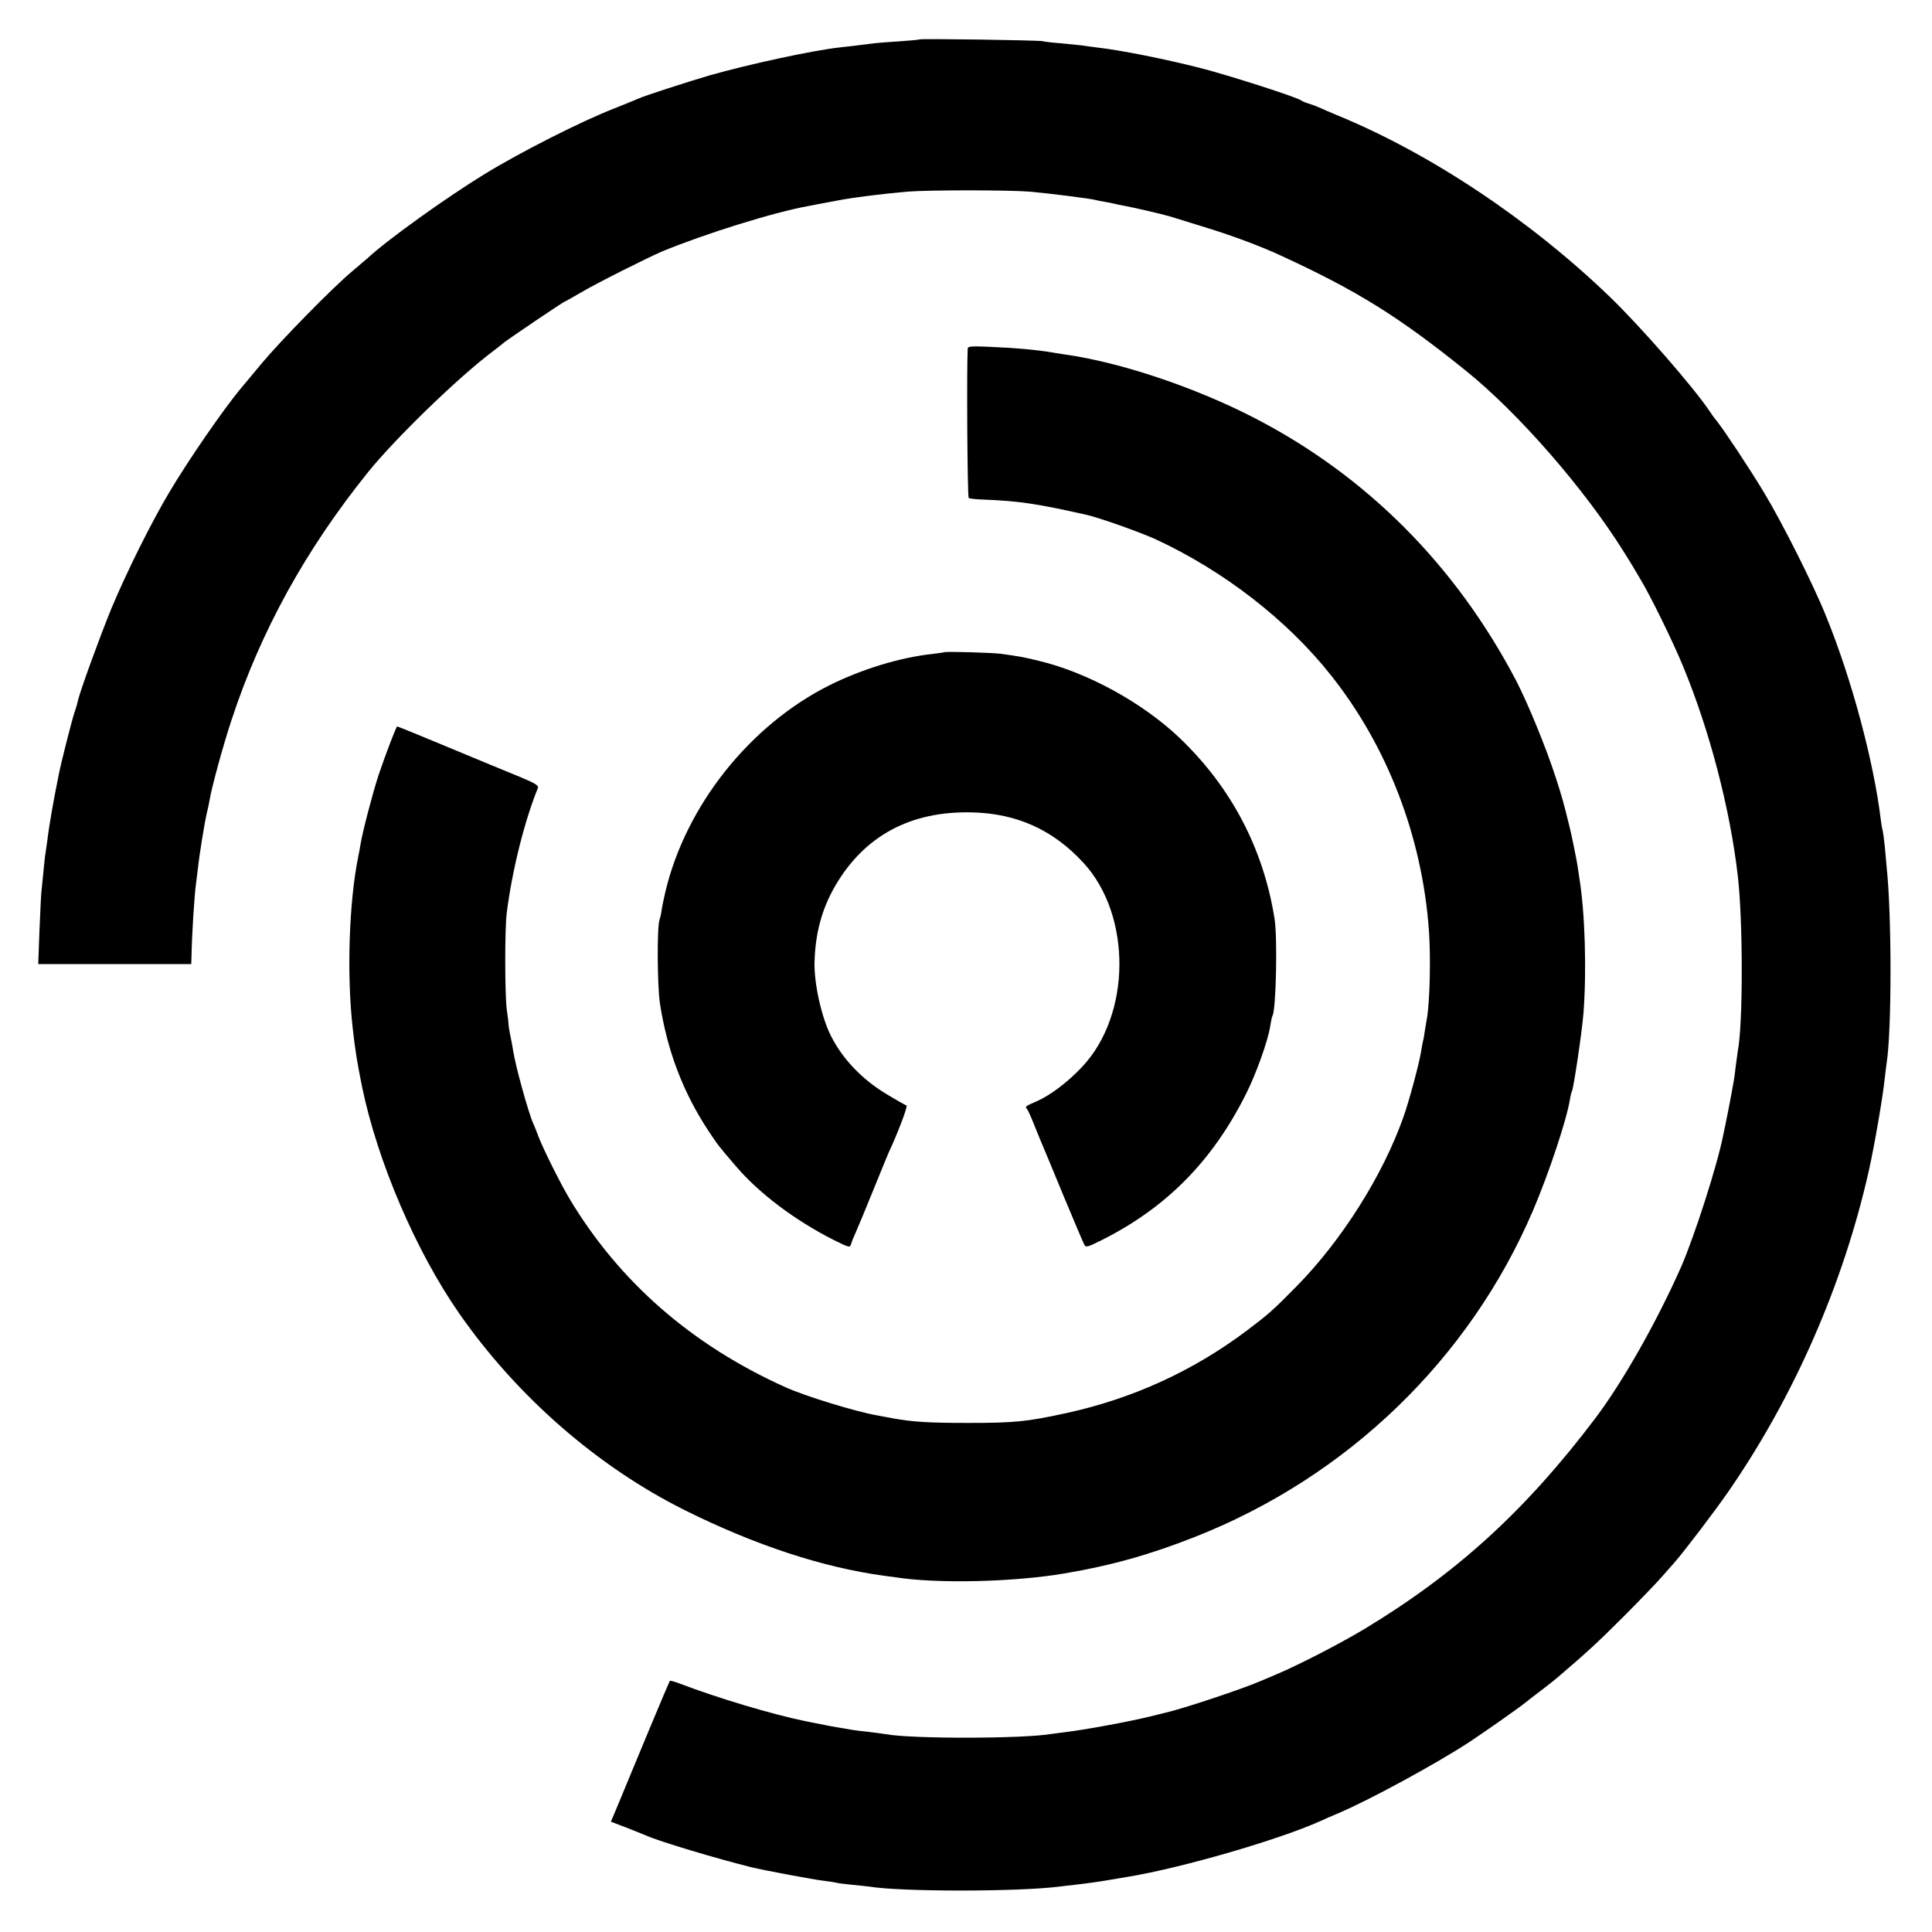
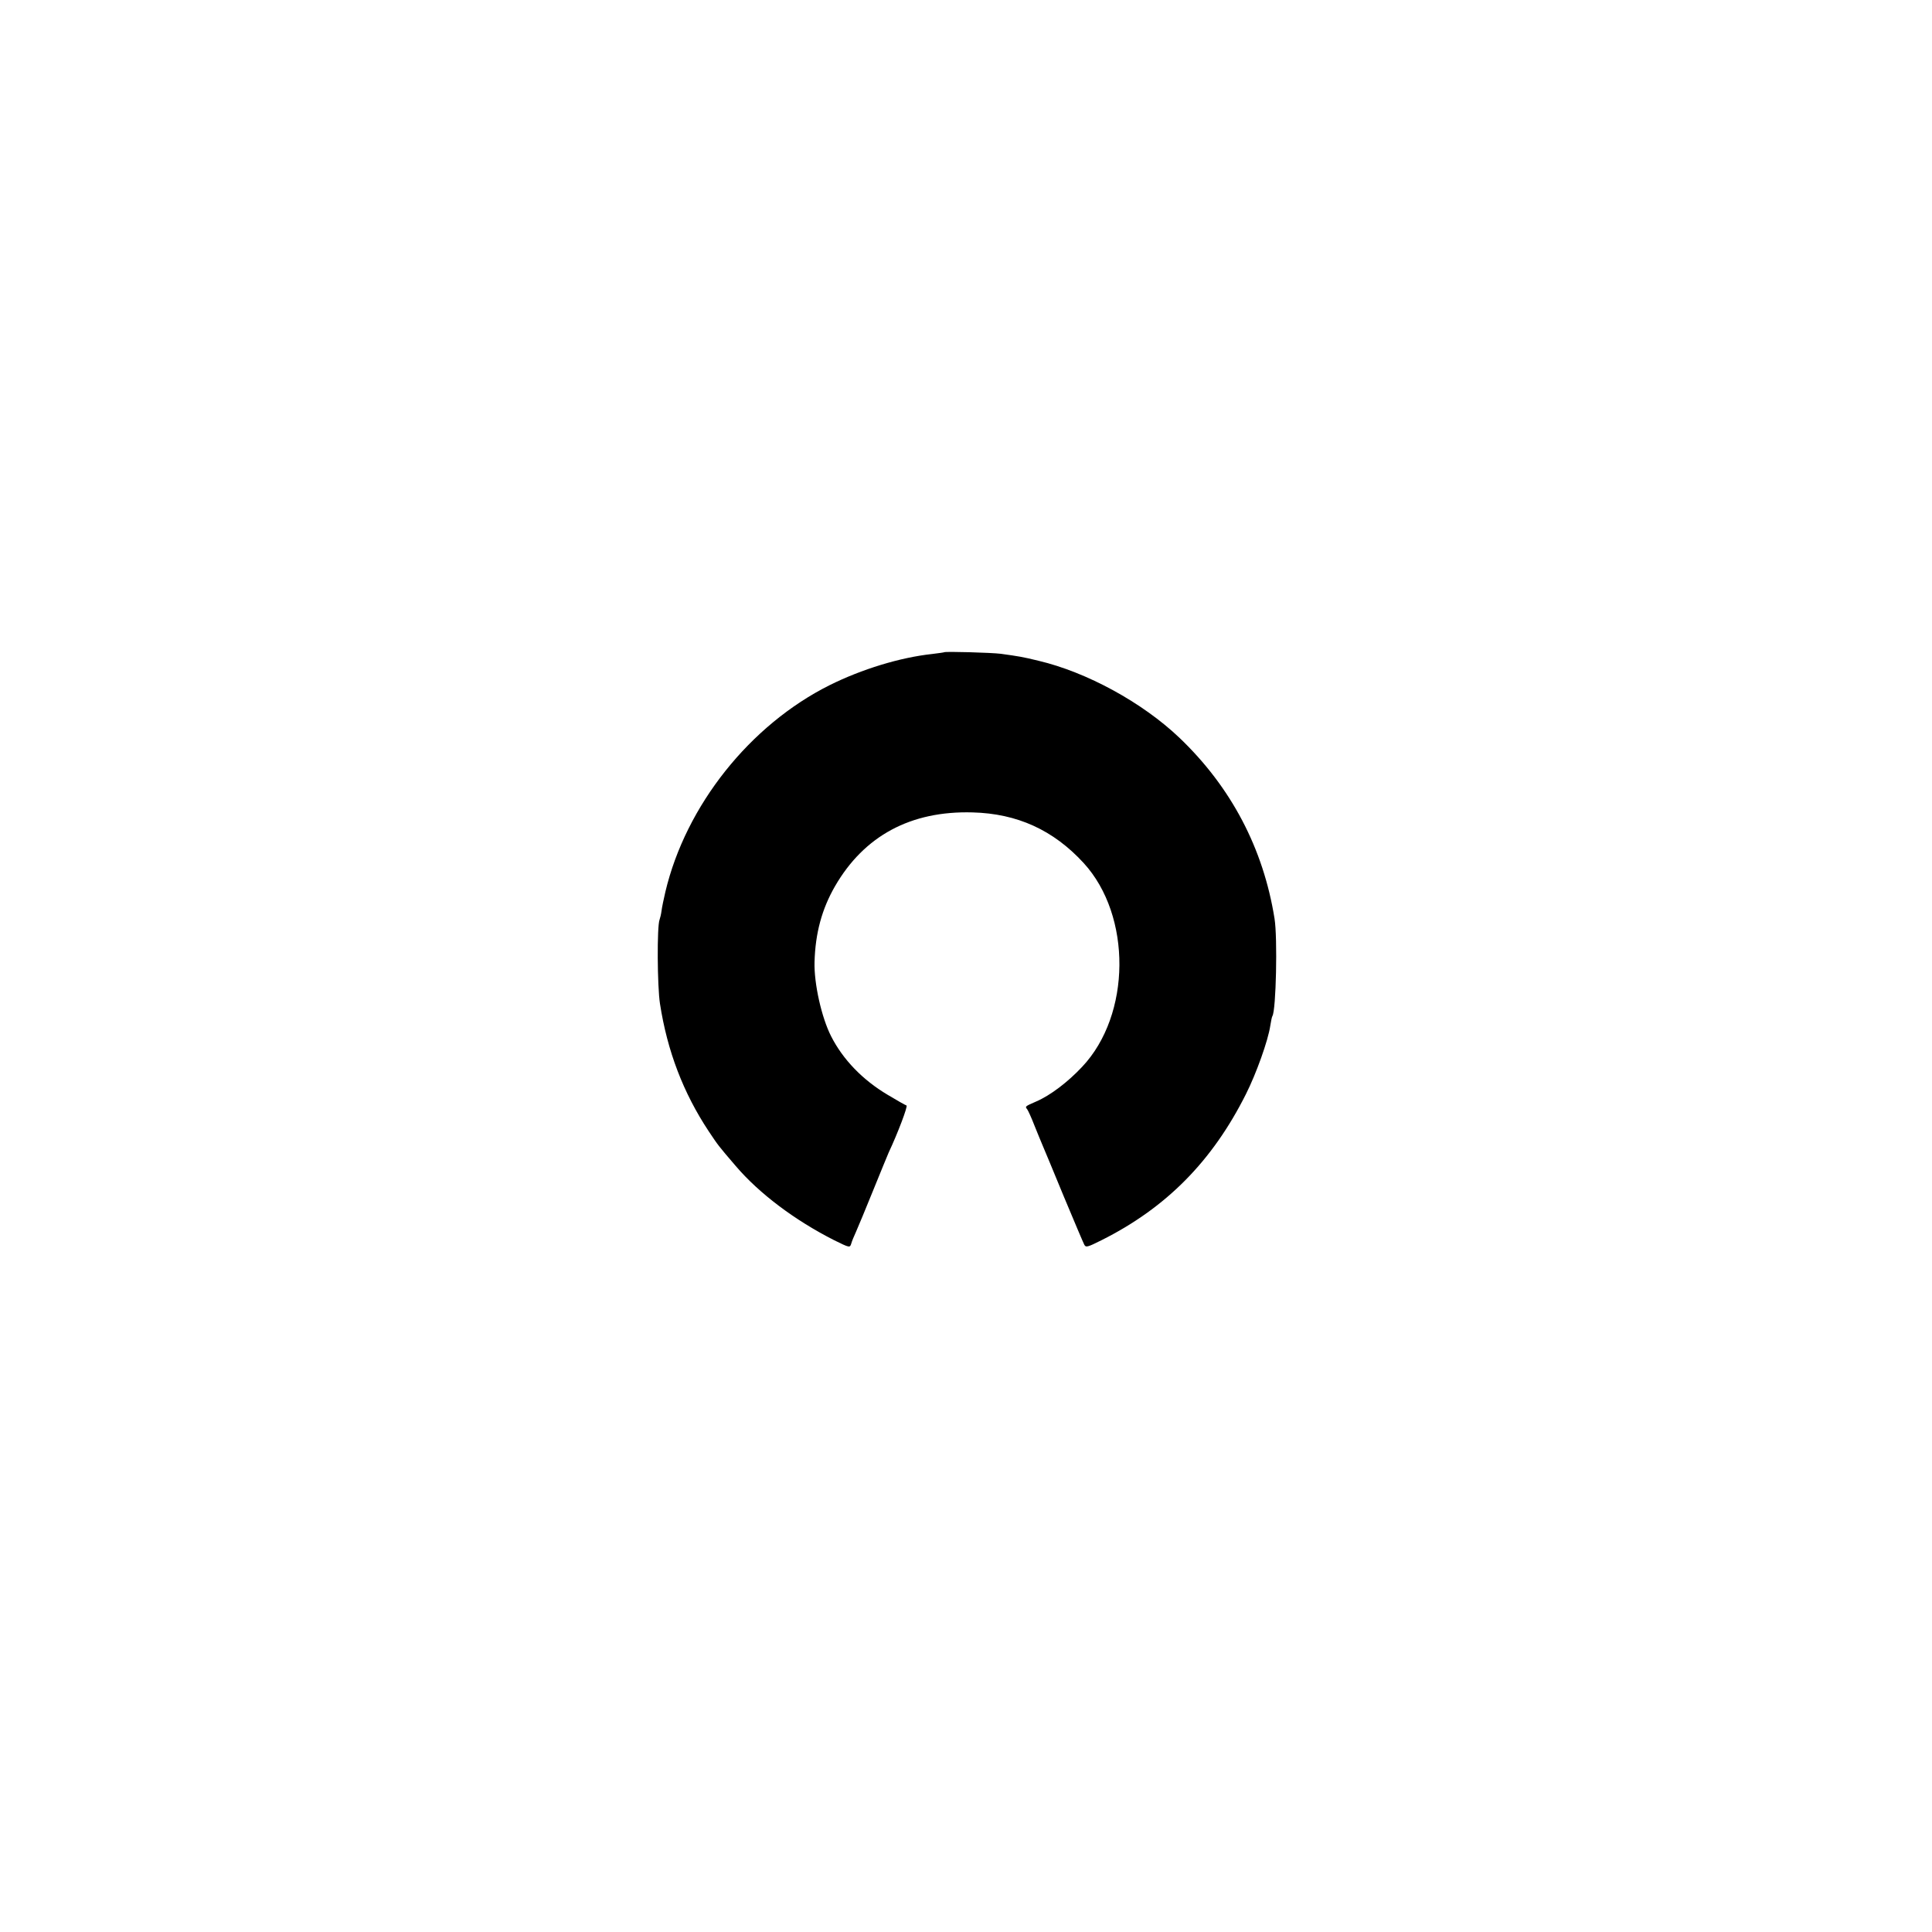
<svg xmlns="http://www.w3.org/2000/svg" version="1.0" width="1000pt" height="1000pt" viewBox="0 0 1000 1000" preserveAspectRatio="xMidYMid meet">
  <g transform="translate(0,1000) scale(0.1,-0.1)" fill="#000000" stroke="none">
-     <path d="M4759 9796 c-2 -2 -49 -6 -104 -10 -55 -3 -113 -8 -130 -10 -63 -8 -151 -19 -175 -21 -145 -16 -473 -87 -680 -146 -112 -33 -332 -104 -365 -119 -11 -5 -67 -28 -125 -51 -172 -67 -486 -226 -675 -342 -197 -121 -500 -338 -601 -432 -6 -5 -43 -37 -82 -70 -102 -85 -373 -362 -471 -480 -46 -55 -90 -109 -100 -120 -94 -112 -277 -378 -376 -545 -94 -158 -221 -414 -299 -601 -59 -144 -162 -427 -172 -473 -2 -11 -10 -40 -19 -65 -14 -43 -67 -251 -80 -316 -27 -132 -51 -268 -60 -345 -4 -30 -9 -62 -10 -70 -2 -8 -6 -49 -10 -90 -4 -41 -9 -91 -11 -110 -2 -19 -6 -110 -10 -202 l-6 -168 396 0 396 0 1 33 c2 119 15 325 24 387 2 14 6 50 10 80 8 75 35 237 45 280 5 19 12 51 15 70 10 63 73 293 114 415 151 459 383 880 706 1281 140 174 466 490 644 624 18 14 46 35 61 48 31 24 309 212 315 212 2 0 39 21 82 46 73 44 348 182 421 213 224 92 575 202 758 235 16 3 54 10 84 16 30 6 64 12 75 14 72 14 226 33 350 44 115 9 524 9 635 0 94 -8 316 -36 340 -43 8 -2 31 -7 50 -10 19 -3 42 -8 50 -10 8 -2 30 -7 48 -10 46 -8 200 -44 237 -55 17 -5 91 -28 165 -51 155 -47 302 -102 410 -152 395 -182 607 -314 955 -594 273 -219 616 -613 819 -938 39 -62 45 -72 85 -140 54 -89 171 -328 223 -455 137 -331 243 -737 283 -1085 27 -234 27 -766 0 -904 -2 -13 -7 -49 -11 -80 -3 -31 -8 -65 -10 -76 -2 -11 -7 -36 -10 -55 -3 -19 -13 -69 -21 -110 -8 -41 -19 -94 -24 -117 -31 -157 -149 -523 -217 -679 -126 -285 -303 -597 -444 -784 -362 -479 -719 -804 -1198 -1093 -129 -77 -335 -183 -450 -232 -36 -15 -74 -31 -85 -36 -92 -40 -400 -143 -493 -164 -9 -2 -44 -11 -77 -19 -119 -29 -344 -70 -445 -82 -25 -3 -56 -7 -69 -9 -145 -25 -725 -26 -856 -1 -11 2 -51 7 -90 12 -38 4 -72 8 -75 9 -3 0 -27 4 -53 9 -58 9 -62 10 -197 37 -171 35 -453 119 -652 195 -26 10 -49 16 -51 14 -2 -3 -52 -120 -110 -260 -58 -140 -126 -303 -150 -362 l-45 -107 81 -31 c45 -18 91 -36 102 -41 64 -29 363 -119 545 -164 61 -15 327 -65 375 -70 33 -4 62 -9 65 -10 3 -2 37 -6 75 -10 39 -4 81 -8 94 -10 164 -27 756 -27 976 -1 17 2 55 7 85 10 71 8 148 19 220 32 14 2 41 7 60 10 277 46 775 190 994 288 17 8 60 27 96 42 158 67 504 255 675 367 80 53 250 172 290 204 6 5 39 31 75 58 36 27 76 59 90 71 155 132 216 189 345 318 83 83 172 176 198 206 27 30 56 64 66 75 46 52 206 262 278 366 340 492 596 1077 727 1664 28 125 72 380 81 470 4 33 8 69 10 81 27 170 27 768 0 1019 -1 17 -6 62 -9 100 -4 39 -9 77 -11 85 -3 8 -7 34 -10 57 -37 303 -150 726 -283 1053 -68 169 -228 486 -324 645 -77 127 -203 317 -242 366 -12 14 -28 36 -36 49 -81 122 -357 439 -520 596 -413 397 -927 740 -1410 938 -36 15 -78 33 -95 41 -16 7 -41 16 -55 20 -14 4 -29 11 -35 15 -21 17 -380 132 -526 169 -173 44 -405 91 -529 105 -25 3 -61 8 -80 11 -19 2 -69 7 -110 11 -41 3 -84 8 -95 11 -23 5 -630 14 -636 9z" />
-     <path d="M5009 8198 c-6 -97 -2 -771 5 -776 6 -3 42 -7 80 -8 179 -7 274 -21 531 -79 66 -15 277 -90 356 -126 350 -162 681 -417 907 -703 293 -368 473 -836 508 -1321 10 -139 5 -364 -10 -455 -3 -14 -7 -43 -11 -65 -3 -22 -7 -47 -10 -55 -2 -8 -6 -31 -9 -50 -8 -56 -63 -262 -92 -342 -106 -301 -320 -640 -555 -878 -119 -121 -144 -143 -254 -226 -279 -210 -592 -353 -935 -428 -206 -45 -269 -51 -510 -51 -203 0 -284 5 -390 24 -30 6 -66 12 -80 15 -110 19 -374 100 -475 146 -485 218 -860 546 -1117 975 -47 79 -131 247 -158 315 -11 30 -25 64 -30 75 -24 52 -93 301 -104 377 -3 21 -10 57 -15 80 -5 24 -9 50 -9 58 0 8 -4 42 -9 75 -10 75 -11 419 0 500 27 218 93 480 161 646 6 13 -14 25 -96 59 -57 23 -221 91 -365 151 -144 60 -264 109 -267 109 -5 0 -55 -130 -96 -250 -29 -88 -82 -288 -94 -360 -3 -19 -8 -46 -11 -60 -49 -239 -61 -618 -29 -895 13 -117 23 -175 48 -300 80 -388 280 -854 504 -1175 300 -430 716 -792 1167 -1017 364 -181 714 -296 1030 -339 17 -2 44 -6 60 -8 215 -34 611 -25 875 20 242 41 439 96 675 189 790 311 1422 922 1750 1690 82 192 175 472 191 575 3 19 8 38 10 41 9 15 53 313 60 405 17 221 8 523 -22 704 -3 19 -7 46 -9 60 -3 22 -31 162 -41 200 -28 115 -40 159 -71 254 -51 158 -147 391 -207 506 -313 595 -772 1056 -1350 1355 -307 159 -693 289 -982 330 -22 3 -50 8 -64 10 -81 14 -186 24 -332 30 -83 4 -108 2 -109 -7z" />
    <path d="M4887 6624 c-1 -1 -29 -5 -62 -9 -167 -18 -365 -79 -530 -161 -413 -206 -745 -623 -851 -1070 -9 -38 -18 -82 -20 -99 -2 -16 -7 -37 -10 -45 -14 -33 -12 -346 2 -435 38 -246 121 -462 252 -660 50 -75 50 -75 140 -180 122 -143 306 -281 509 -384 81 -40 82 -40 89 -18 3 12 15 40 25 62 10 22 50 119 89 215 39 96 75 184 80 195 47 100 100 240 92 243 -6 2 -49 26 -97 55 -130 77 -232 183 -293 303 -50 98 -89 274 -86 384 4 150 38 275 106 393 151 261 392 391 712 382 231 -6 418 -91 575 -262 250 -273 246 -786 -8 -1055 -74 -79 -165 -148 -237 -179 -60 -26 -59 -26 -47 -41 5 -7 22 -44 37 -83 15 -38 34 -83 41 -100 7 -16 57 -136 110 -265 54 -129 102 -243 107 -252 8 -16 16 -14 90 23 335 168 573 409 747 756 53 105 115 278 126 354 4 24 8 46 11 50 19 31 27 404 11 504 -58 364 -225 681 -492 936 -192 183 -480 340 -730 399 -82 20 -101 23 -195 36 -47 6 -287 13 -293 8z" />
  </g>
</svg>